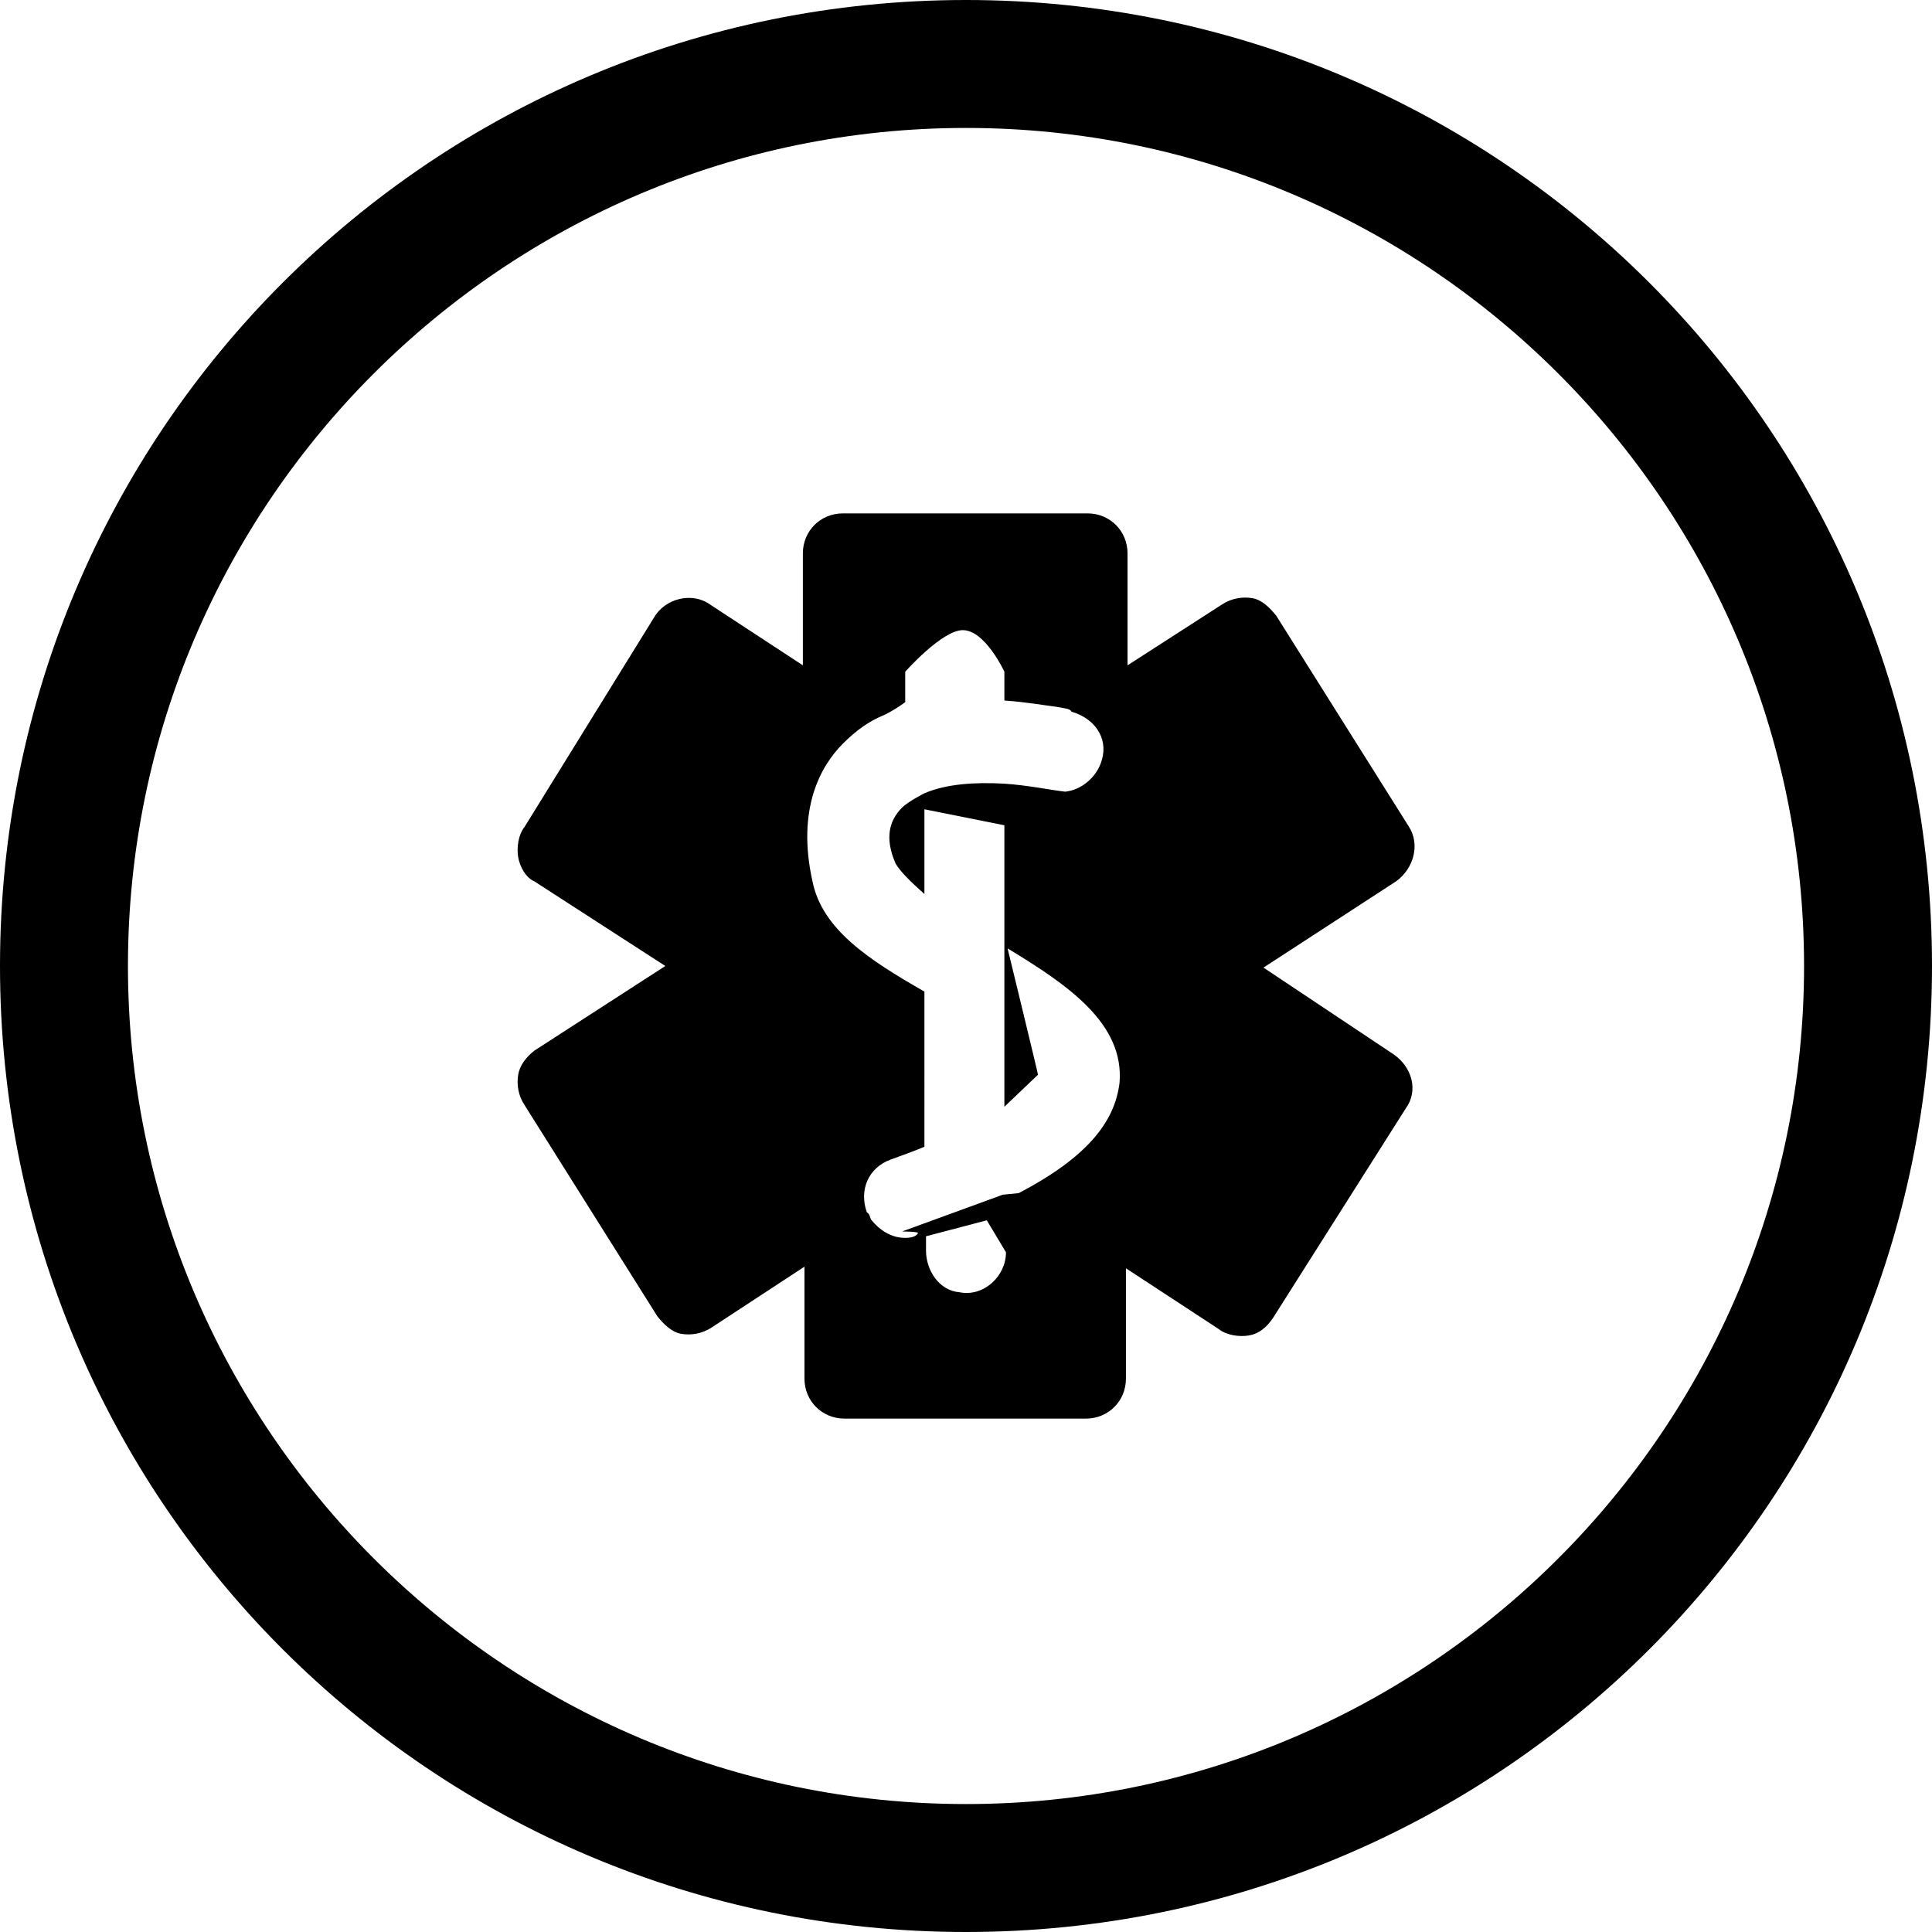
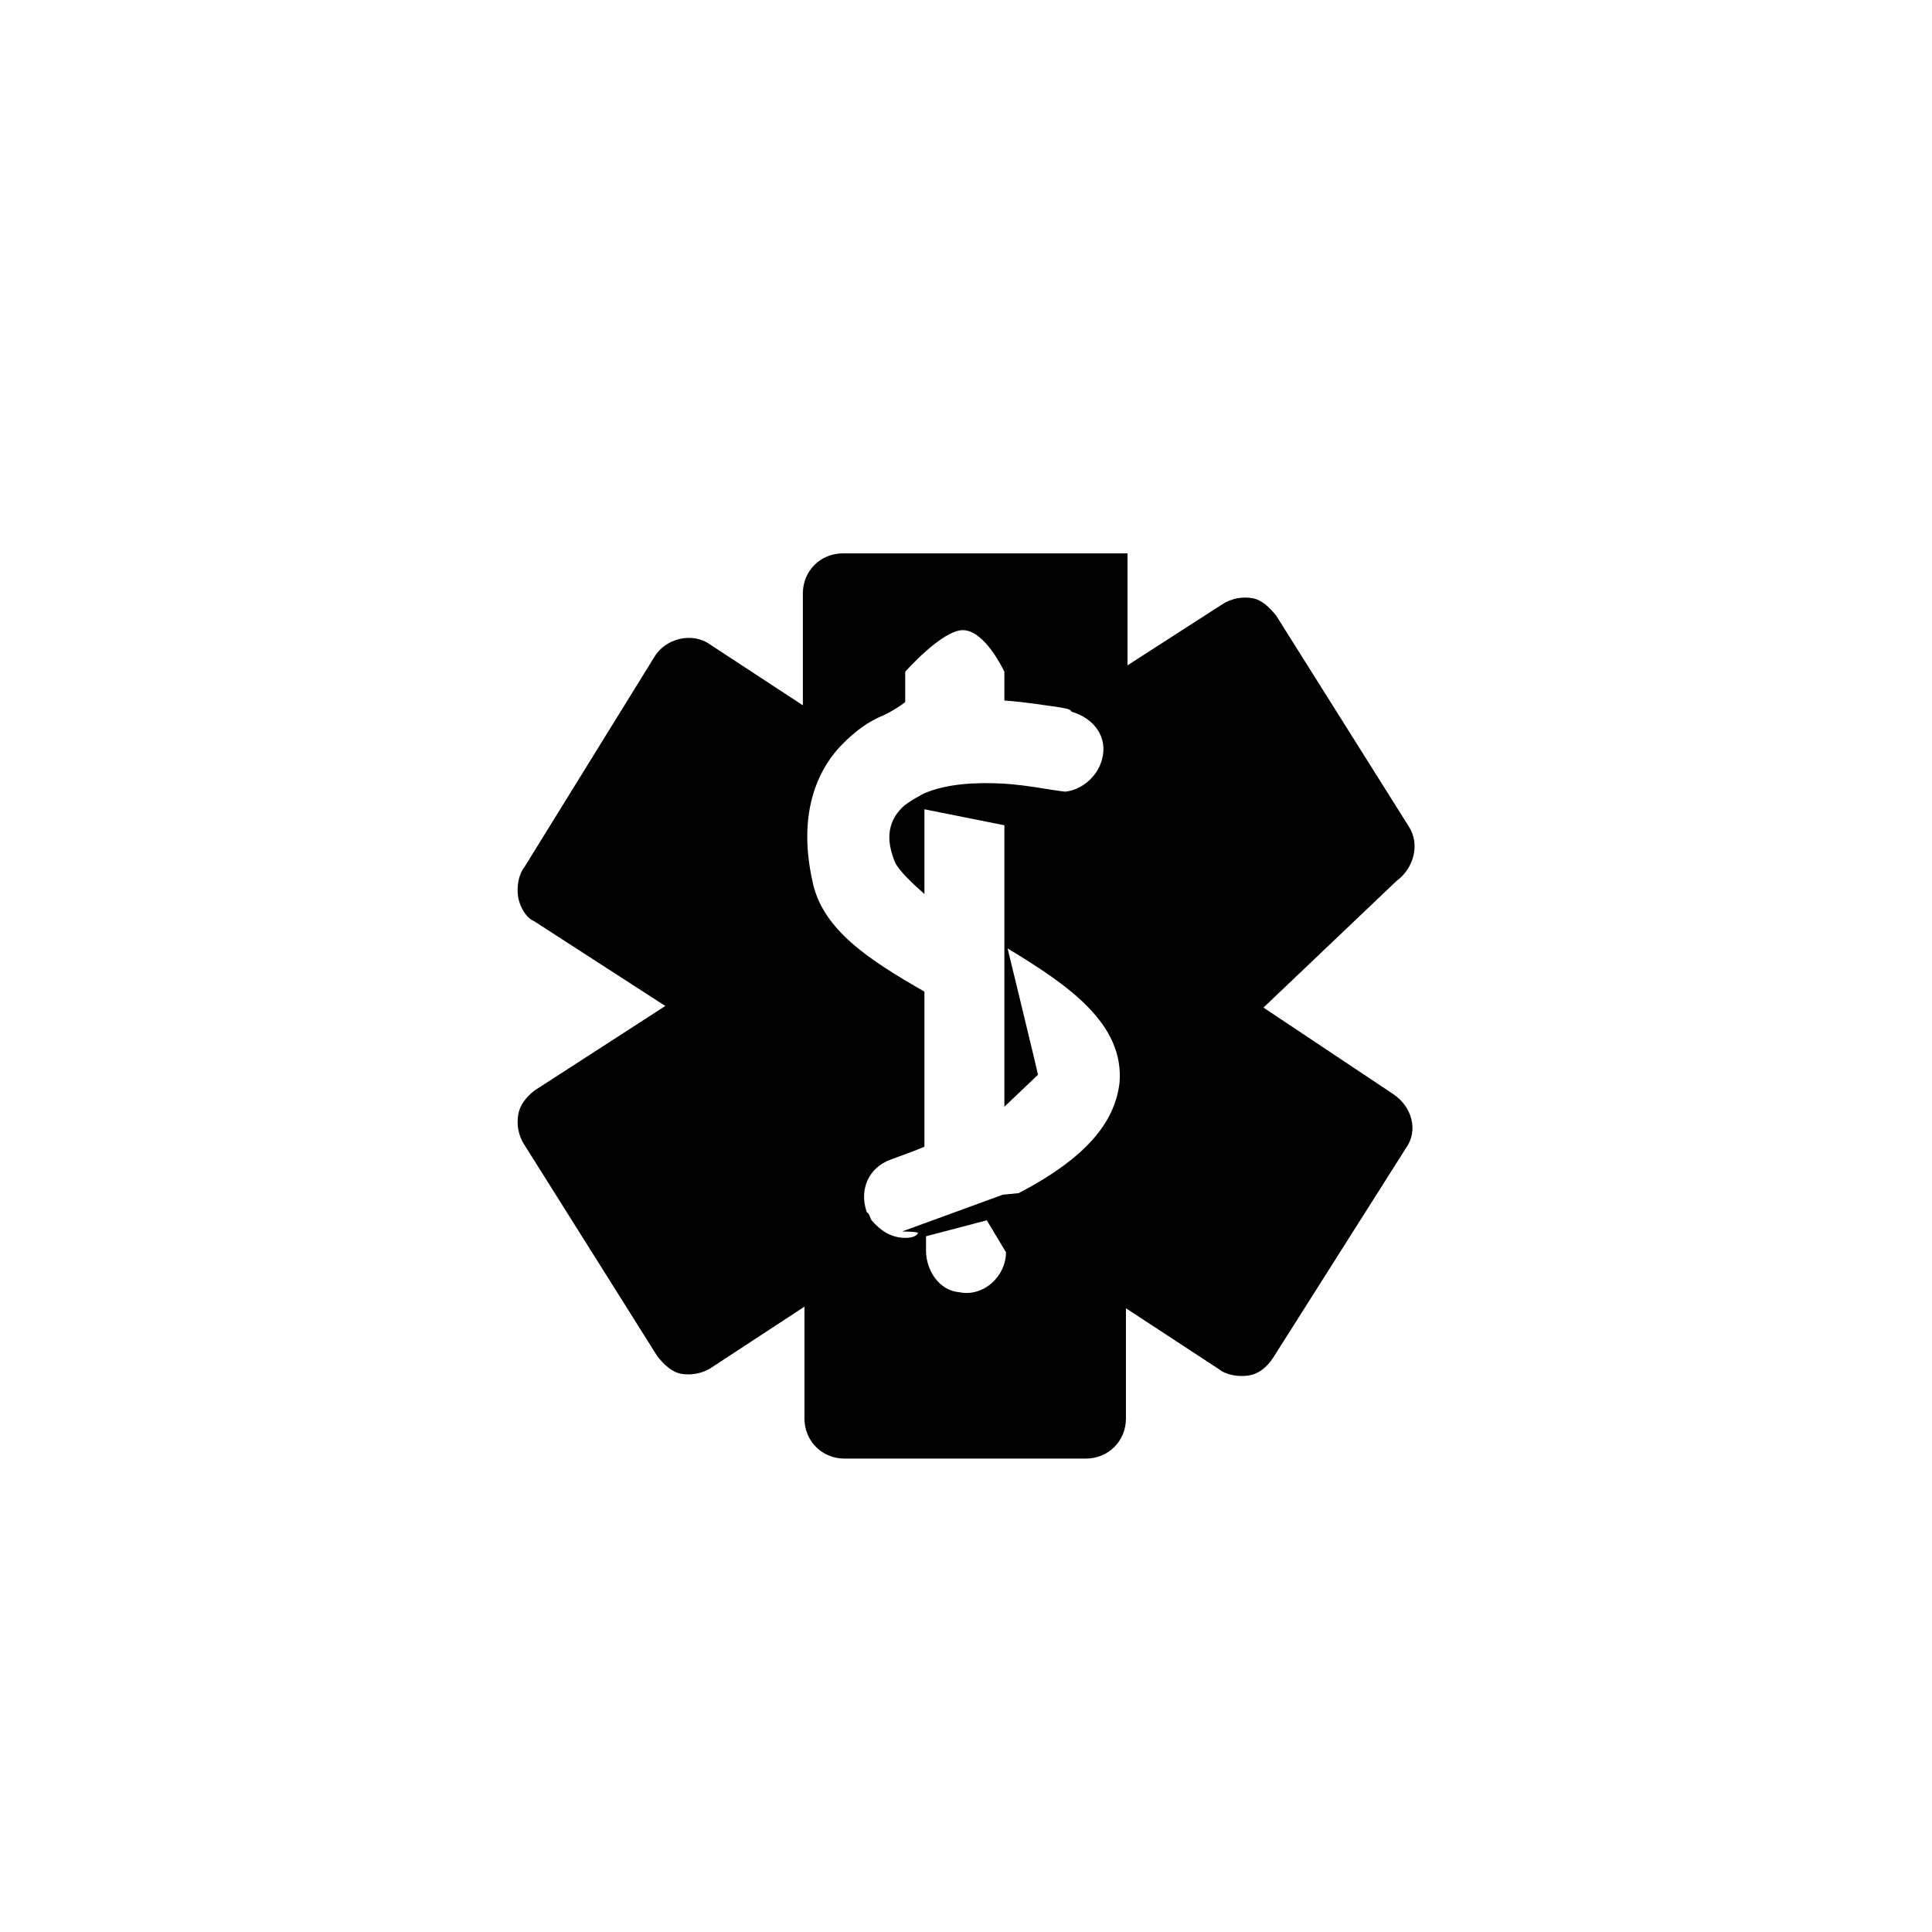
<svg xmlns="http://www.w3.org/2000/svg" id="Warstwa_1" x="0px" y="0px" viewBox="0 0 120.8 120.8" style="enable-background:new 0 0 120.8 120.8;" xml:space="preserve">
-   <path d="M60.4,0C27,0,0,27,0,60.4c0,33.4,27,60.4,60.4,60.4c33.4,0,60.4-27,60.4-60.4C120.8,27,93.8,0,60.4,0z M60.4,112.8 C31.5,112.8,8,89.3,8,60.4C8,31.5,31.5,8,60.4,8c28.9,0,52.4,23.5,52.4,52.4C112.8,89.3,89.3,112.8,60.4,112.8z" />
-   <path d="M87.3,55.1c1.1-0.8,1.5-2.3,0.8-3.4l-8.3-13.2c-0.4-0.5-0.9-1-1.5-1.1s-1.3,0-1.9,0.4l-5.9,3.8v-7c0-1.4-1.1-2.5-2.5-2.5 H52.7c-1.4,0-2.5,1.1-2.5,2.5v7l-5.8-3.8c-1.1-0.8-2.8-0.4-3.5,0.8l-8.1,13.1c-0.4,0.5-0.5,1.3-0.4,1.9s0.5,1.3,1,1.5l8.2,5.3 l-8.2,5.3c-0.5,0.4-0.9,0.9-1,1.5c-0.1,0.6,0,1.3,0.4,1.9l8.3,13.2c0.4,0.5,0.9,1,1.5,1.1c0.6,0.1,1.3,0,1.9-0.4l5.8-3.8v7 c0,1.4,1.1,2.5,2.5,2.5h15.1c1.4,0,2.5-1.1,2.5-2.5v-6.9l5.8,3.8c0.5,0.4,1.3,0.5,1.9,0.4s1.1-0.5,1.5-1.1l8.3-13.1 c0.8-1.1,0.4-2.6-0.8-3.4l-8.1-5.4L87.3,55.1z M56.6,77.4c-0.9,0-1.6-0.5-2.1-1.1c-0.1-0.1-0.1-0.4-0.3-0.5 c-0.5-1.4,0.1-2.8,1.5-3.3c0.8-0.3,1.4-0.5,2.1-0.8V62c-3.5-2-6.4-3.9-7-6.9c-1-4.5,0.5-7.2,1.9-8.6c0.8-0.8,1.6-1.4,2.6-1.8 c0.8-0.4,1.3-0.8,1.3-0.8v-1.9c0,0,2.3-2.6,3.6-2.6c1.4,0,2.6,2.6,2.6,2.6v1.8c1.4,0.1,2.5,0.3,3.3,0.4c0.5,0.1,0.8,0.1,0.9,0.3 c1.4,0.4,2.3,1.6,1.9,3c-0.3,1.1-1.3,1.9-2.3,2c-0.9-0.1-2.3-0.4-3.8-0.5c-1.8-0.1-3.6,0-5,0.6c0,0-1,0.5-1.4,0.9 c-0.8,0.8-1.1,1.9-0.4,3.5c0.3,0.5,0.9,1.1,1.8,1.9v-5.3l5,1v17.6l2.1-2c0-0.1-1.9-7.9-1.9-7.9c3.8,2.3,7.3,4.7,7,8.4 c-0.3,2.5-2.1,4.7-6.3,6.9l-1,0.1l-6.3,2.3l0,0c0,0,1,0,1,0.1C57.3,77.3,57,77.4,56.6,77.4z M62.9,78.3c0,1.5-1.4,2.8-2.9,2.5 c-1.3-0.1-2.1-1.4-2.1-2.6v-0.9l3.8-1L62.9,78.3L62.9,78.3z" />
+   <path d="M87.3,55.1c1.1-0.8,1.5-2.3,0.8-3.4l-8.3-13.2c-0.4-0.5-0.9-1-1.5-1.1s-1.3,0-1.9,0.4l-5.9,3.8v-7H52.7c-1.4,0-2.5,1.1-2.5,2.5v7l-5.8-3.8c-1.1-0.8-2.8-0.4-3.5,0.8l-8.1,13.1c-0.4,0.5-0.5,1.3-0.4,1.9s0.5,1.3,1,1.5l8.2,5.3 l-8.2,5.3c-0.5,0.4-0.9,0.9-1,1.5c-0.1,0.6,0,1.3,0.4,1.9l8.3,13.2c0.4,0.5,0.9,1,1.5,1.1c0.6,0.1,1.3,0,1.9-0.4l5.8-3.8v7 c0,1.4,1.1,2.5,2.5,2.5h15.1c1.4,0,2.5-1.1,2.5-2.5v-6.9l5.8,3.8c0.5,0.4,1.3,0.5,1.9,0.4s1.1-0.5,1.5-1.1l8.3-13.1 c0.8-1.1,0.4-2.6-0.8-3.4l-8.1-5.4L87.3,55.1z M56.6,77.4c-0.9,0-1.6-0.5-2.1-1.1c-0.1-0.1-0.1-0.4-0.3-0.5 c-0.5-1.4,0.1-2.8,1.5-3.3c0.8-0.3,1.4-0.5,2.1-0.8V62c-3.5-2-6.4-3.9-7-6.9c-1-4.5,0.5-7.2,1.9-8.6c0.8-0.8,1.6-1.4,2.6-1.8 c0.8-0.4,1.3-0.8,1.3-0.8v-1.9c0,0,2.3-2.6,3.6-2.6c1.4,0,2.6,2.6,2.6,2.6v1.8c1.4,0.1,2.5,0.3,3.3,0.4c0.5,0.1,0.8,0.1,0.9,0.3 c1.4,0.4,2.3,1.6,1.9,3c-0.3,1.1-1.3,1.9-2.3,2c-0.9-0.1-2.3-0.4-3.8-0.5c-1.8-0.1-3.6,0-5,0.6c0,0-1,0.5-1.4,0.9 c-0.8,0.8-1.1,1.9-0.4,3.5c0.3,0.5,0.9,1.1,1.8,1.9v-5.3l5,1v17.6l2.1-2c0-0.1-1.9-7.9-1.9-7.9c3.8,2.3,7.3,4.7,7,8.4 c-0.3,2.5-2.1,4.7-6.3,6.9l-1,0.1l-6.3,2.3l0,0c0,0,1,0,1,0.1C57.3,77.3,57,77.4,56.6,77.4z M62.9,78.3c0,1.5-1.4,2.8-2.9,2.5 c-1.3-0.1-2.1-1.4-2.1-2.6v-0.9l3.8-1L62.9,78.3L62.9,78.3z" />
</svg>